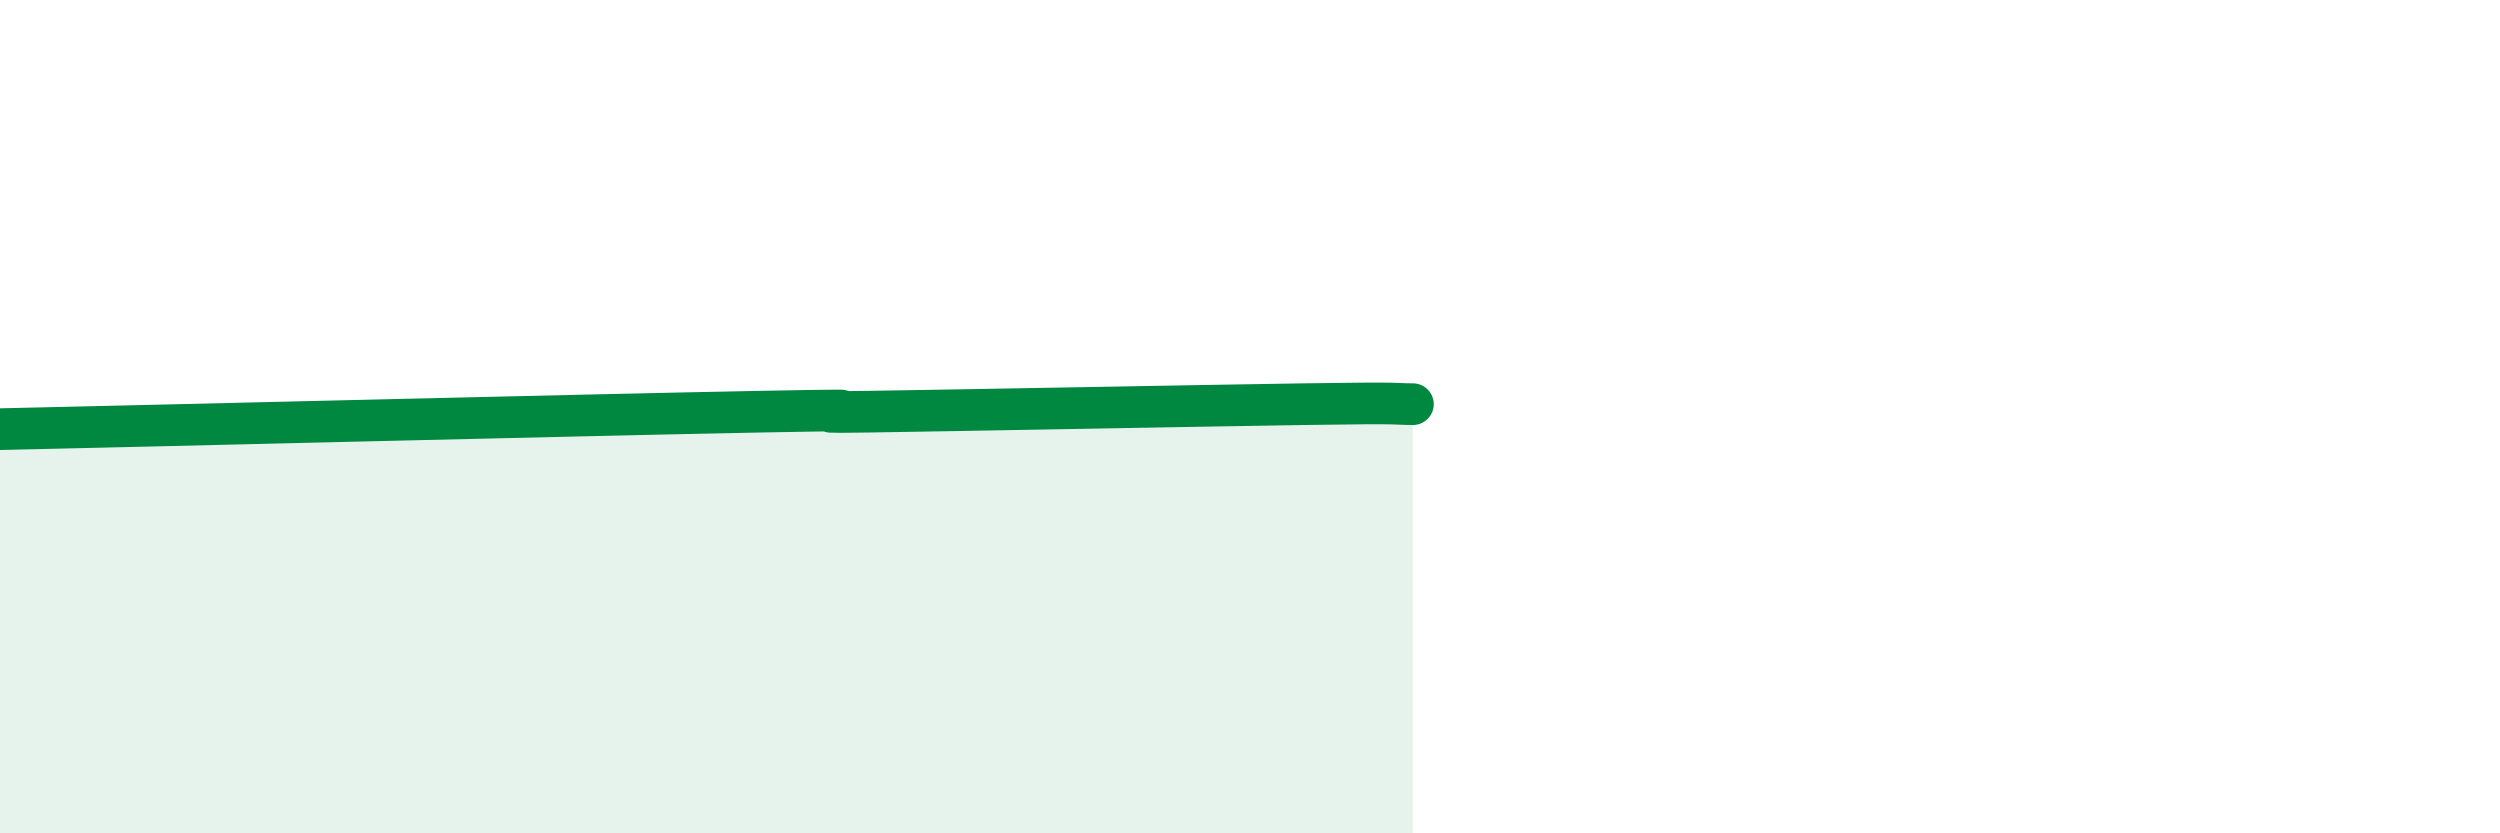
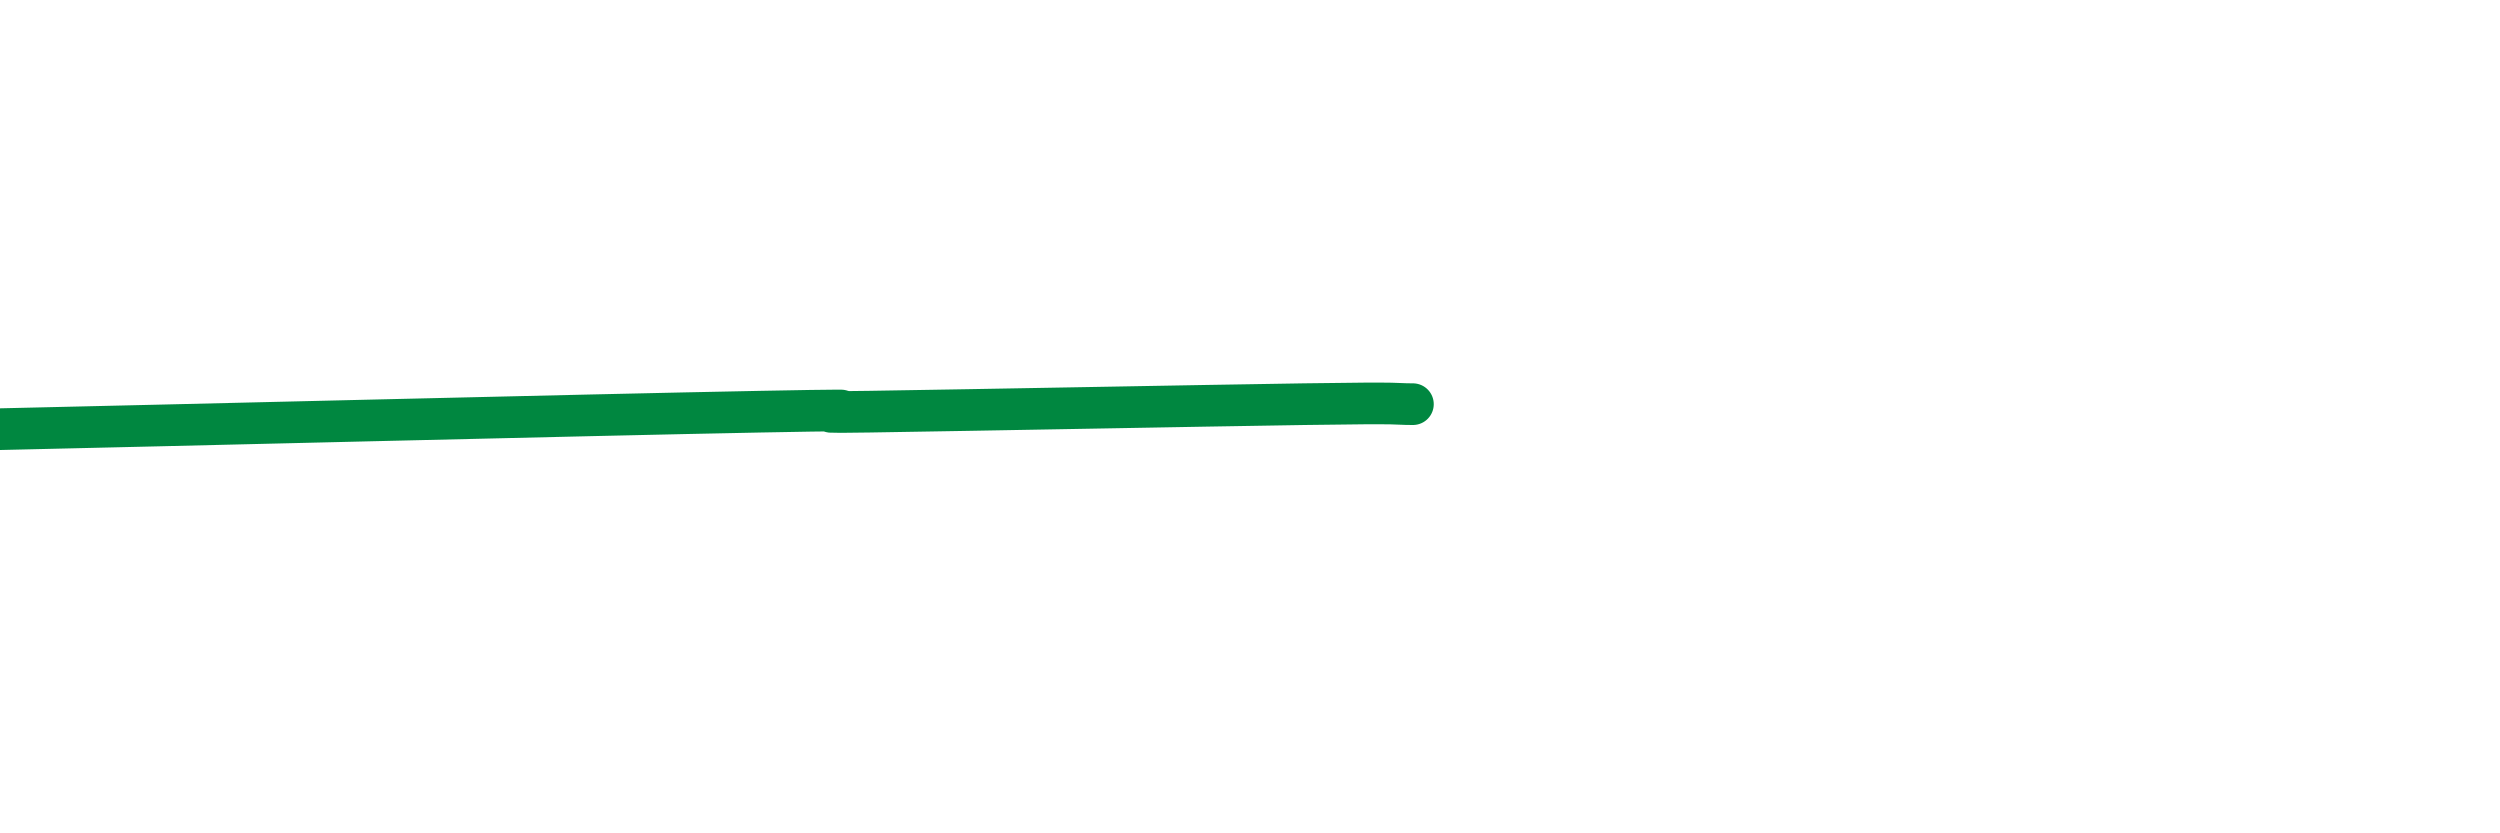
<svg xmlns="http://www.w3.org/2000/svg" width="60" height="20" viewBox="0 0 60 20">
-   <path d="M 0,10.3 C 3.65,10.22 14.09,9.96 18.26,9.88 C 22.43,9.8 18.26,9.92 20.87,9.88 C 23.48,9.84 28.69,9.74 31.3,9.7 C 33.91,9.66 33.39,9.7 33.91,9.7L33.91 20L0 20Z" fill="#008740" opacity="0.1" stroke-linecap="round" stroke-linejoin="round" />
  <path d="M 0,10.3 C 3.65,10.22 14.09,9.96 18.26,9.88 C 22.43,9.8 18.26,9.92 20.87,9.88 C 23.48,9.84 28.69,9.74 31.3,9.7 C 33.91,9.66 33.39,9.7 33.91,9.7" stroke="#008740" stroke-width="1" fill="none" stroke-linecap="round" stroke-linejoin="round" />
</svg>